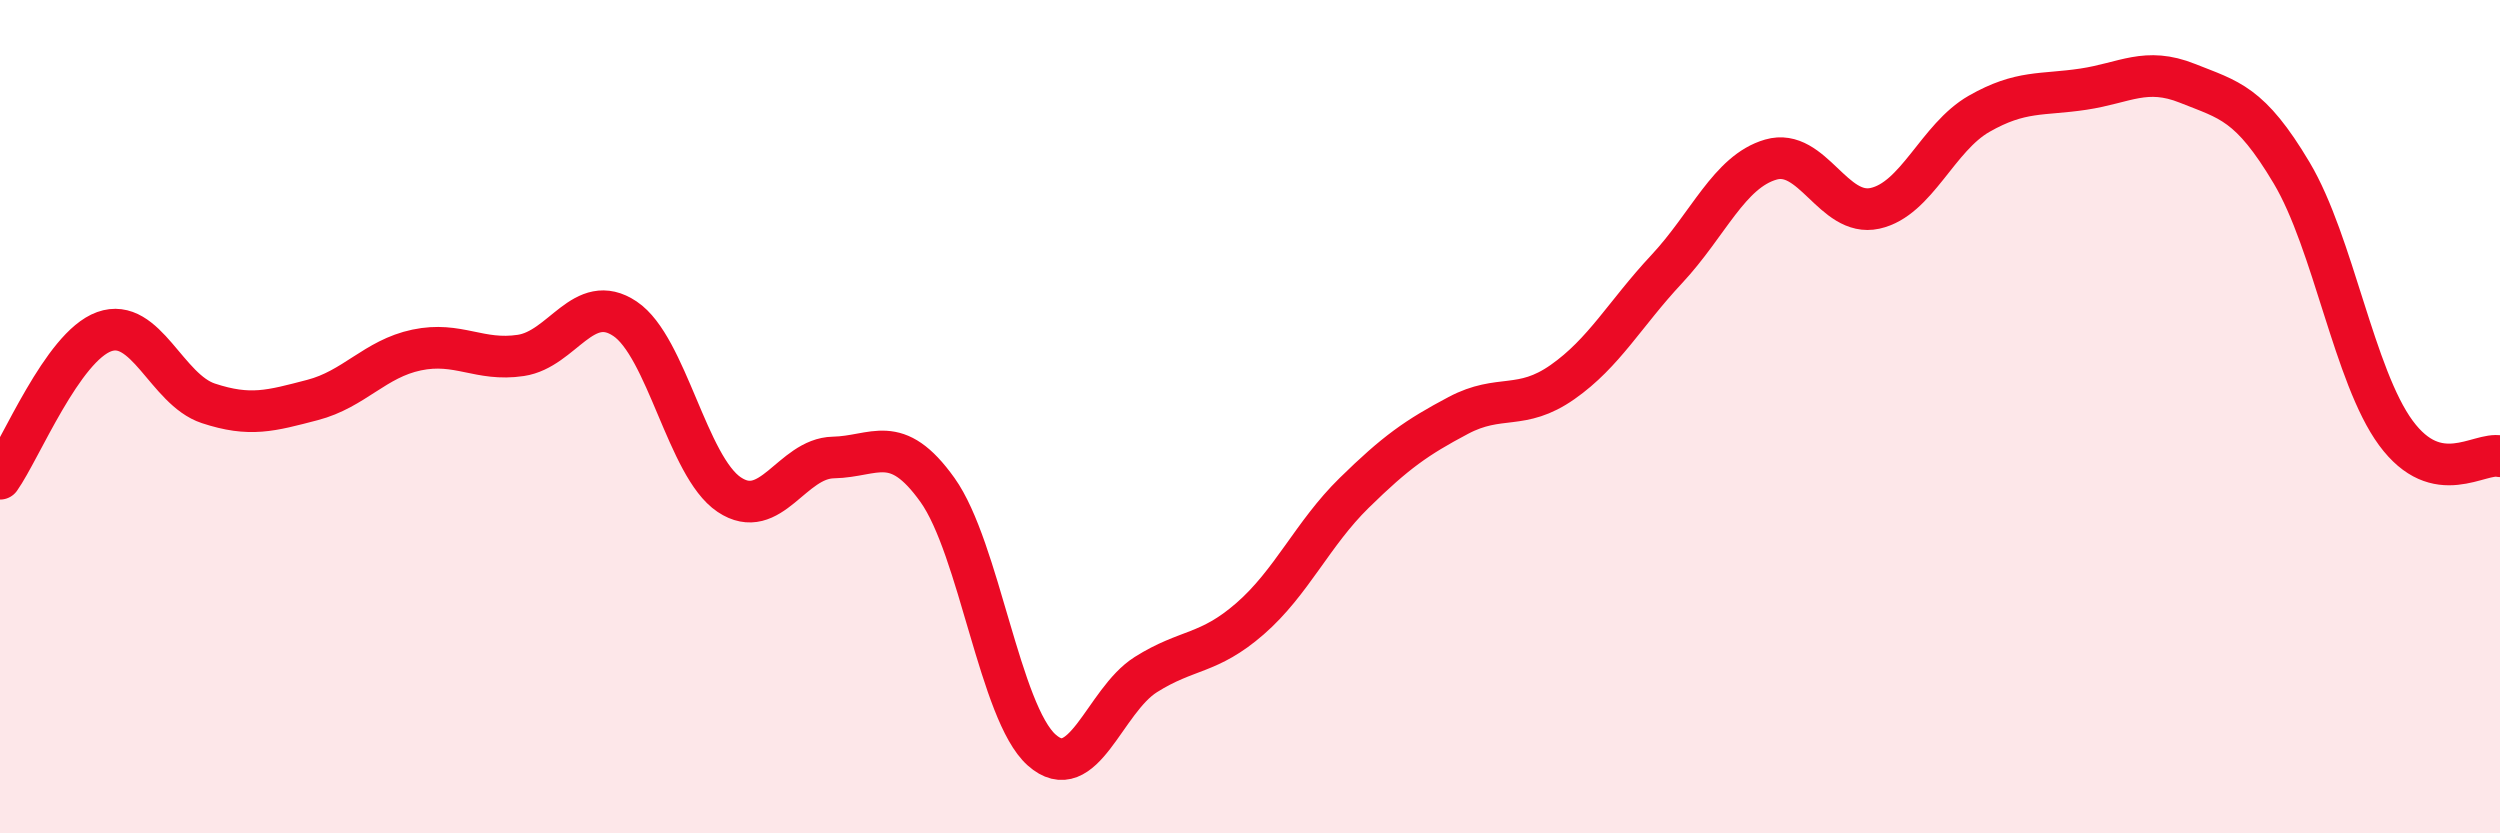
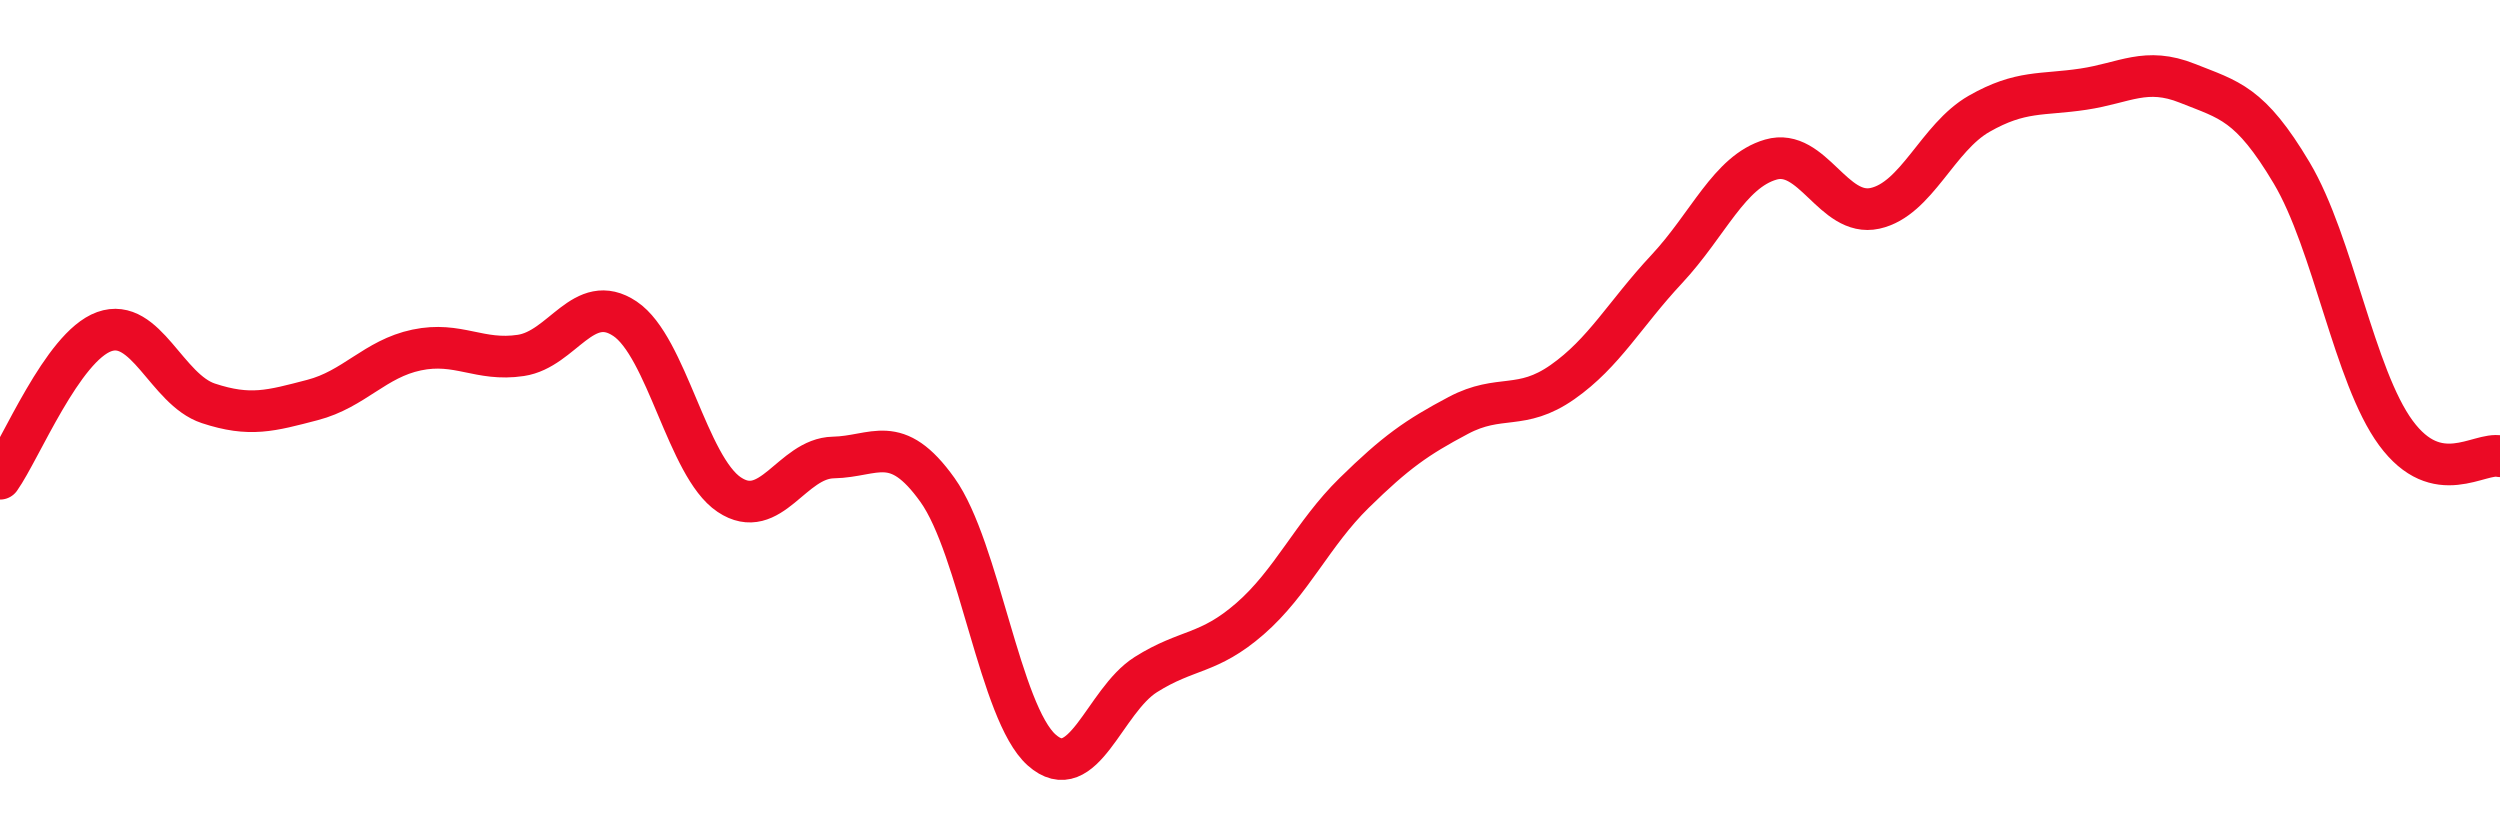
<svg xmlns="http://www.w3.org/2000/svg" width="60" height="20" viewBox="0 0 60 20">
-   <path d="M 0,11.49 C 0.5,10.78 1.5,8.32 2.5,7.96 C 3.5,7.6 4,9.35 5,9.68 C 6,10.01 6.5,9.86 7.5,9.6 C 8.5,9.34 9,8.61 10,8.4 C 11,8.19 11.5,8.68 12.5,8.53 C 13.5,8.38 14,6.98 15,7.65 C 16,8.32 16.5,11.2 17.5,11.87 C 18.5,12.54 19,11 20,10.98 C 21,10.96 21.5,10.36 22.5,11.76 C 23.5,13.16 24,17.11 25,18 C 26,18.89 26.5,16.82 27.5,16.19 C 28.5,15.56 29,15.72 30,14.85 C 31,13.98 31.5,12.81 32.5,11.83 C 33.5,10.85 34,10.5 35,9.97 C 36,9.44 36.5,9.87 37.5,9.17 C 38.5,8.47 39,7.53 40,6.46 C 41,5.39 41.5,4.12 42.5,3.83 C 43.5,3.54 44,5.22 45,5 C 46,4.78 46.5,3.3 47.5,2.73 C 48.5,2.16 49,2.29 50,2.14 C 51,1.99 51.5,1.6 52.5,2 C 53.5,2.4 54,2.47 55,4.15 C 56,5.83 56.5,9.03 57.5,10.39 C 58.5,11.75 59.5,10.84 60,10.95L60 20L0 20Z" fill="#EB0A25" opacity="0.1" stroke-linecap="round" stroke-linejoin="round" />
  <path d="M 0,11.49 C 0.5,10.78 1.5,8.32 2.5,7.96 C 3.5,7.6 4,9.35 5,9.68 C 6,10.01 6.5,9.86 7.5,9.6 C 8.5,9.34 9,8.61 10,8.4 C 11,8.19 11.5,8.68 12.5,8.53 C 13.5,8.38 14,6.98 15,7.65 C 16,8.32 16.5,11.2 17.5,11.87 C 18.5,12.54 19,11 20,10.98 C 21,10.96 21.5,10.36 22.5,11.76 C 23.5,13.16 24,17.11 25,18 C 26,18.89 26.5,16.82 27.5,16.19 C 28.5,15.56 29,15.72 30,14.85 C 31,13.98 31.5,12.81 32.5,11.83 C 33.5,10.85 34,10.5 35,9.97 C 36,9.44 36.5,9.87 37.5,9.17 C 38.5,8.47 39,7.53 40,6.46 C 41,5.39 41.5,4.12 42.5,3.83 C 43.5,3.54 44,5.22 45,5 C 46,4.78 46.5,3.3 47.5,2.73 C 48.5,2.16 49,2.29 50,2.14 C 51,1.99 51.5,1.6 52.5,2 C 53.5,2.4 54,2.47 55,4.15 C 56,5.83 56.5,9.03 57.5,10.39 C 58.5,11.75 59.5,10.84 60,10.95" stroke="#EB0A25" stroke-width="1" fill="none" stroke-linecap="round" stroke-linejoin="round" />
</svg>